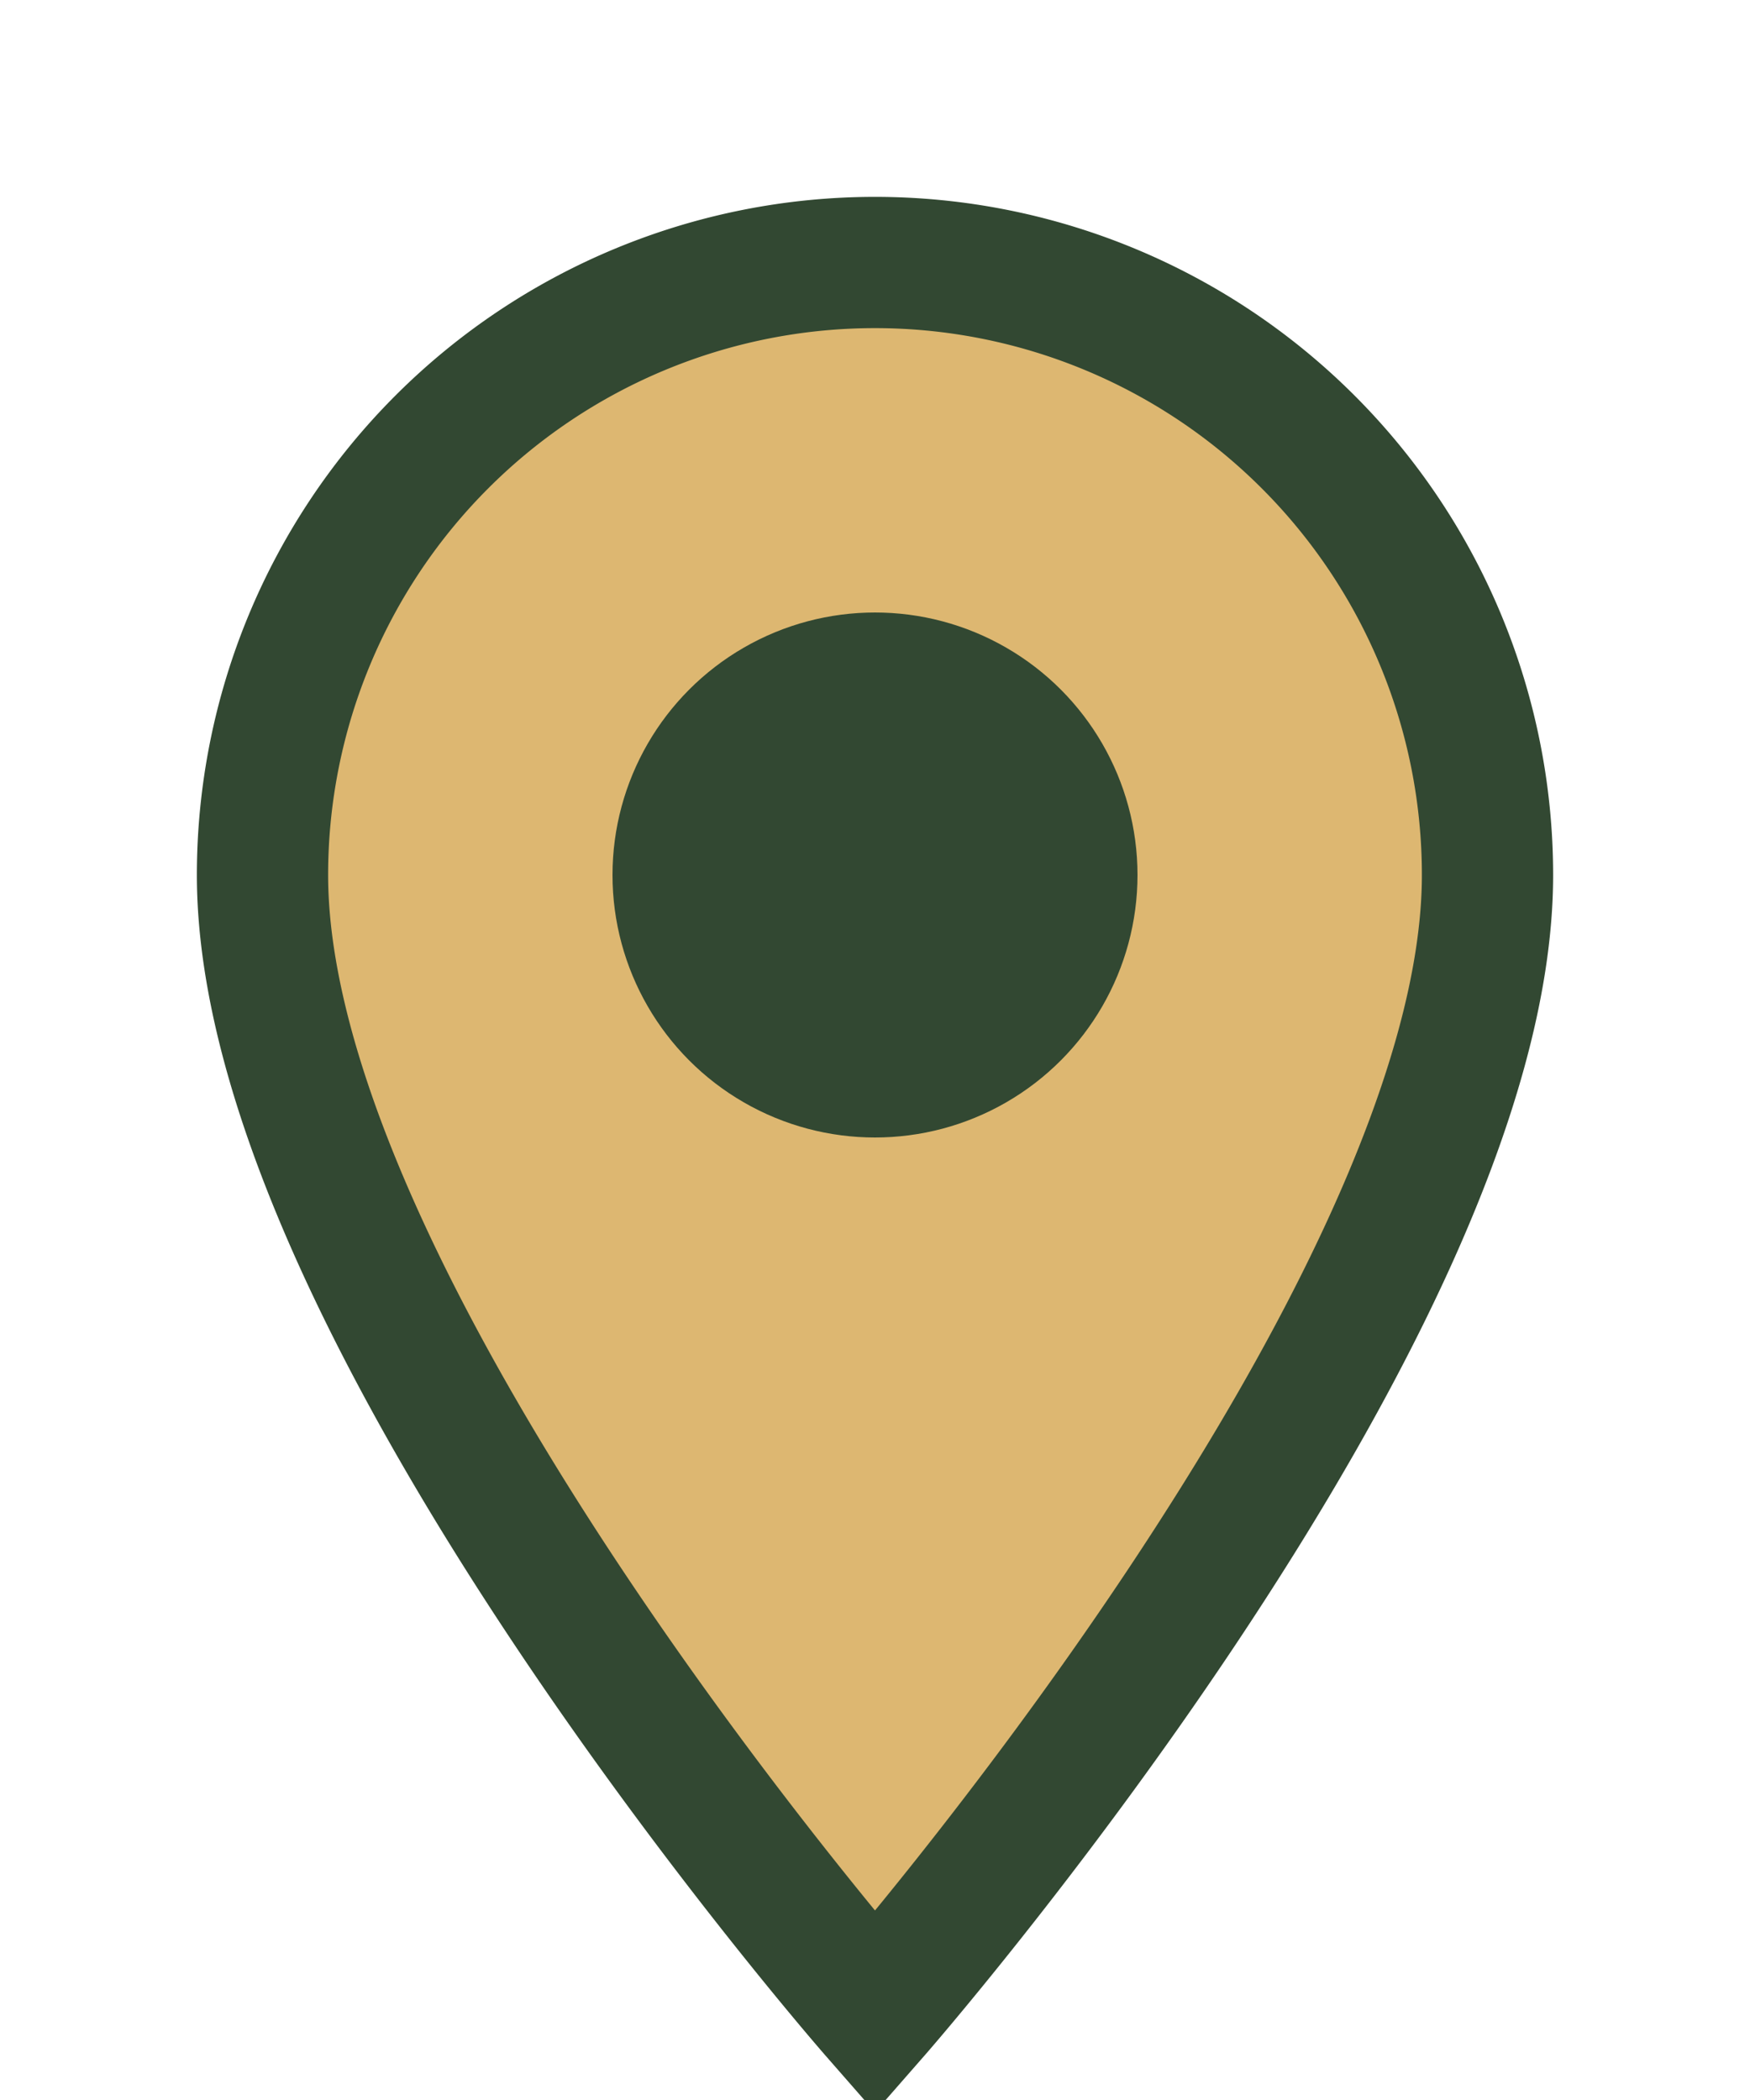
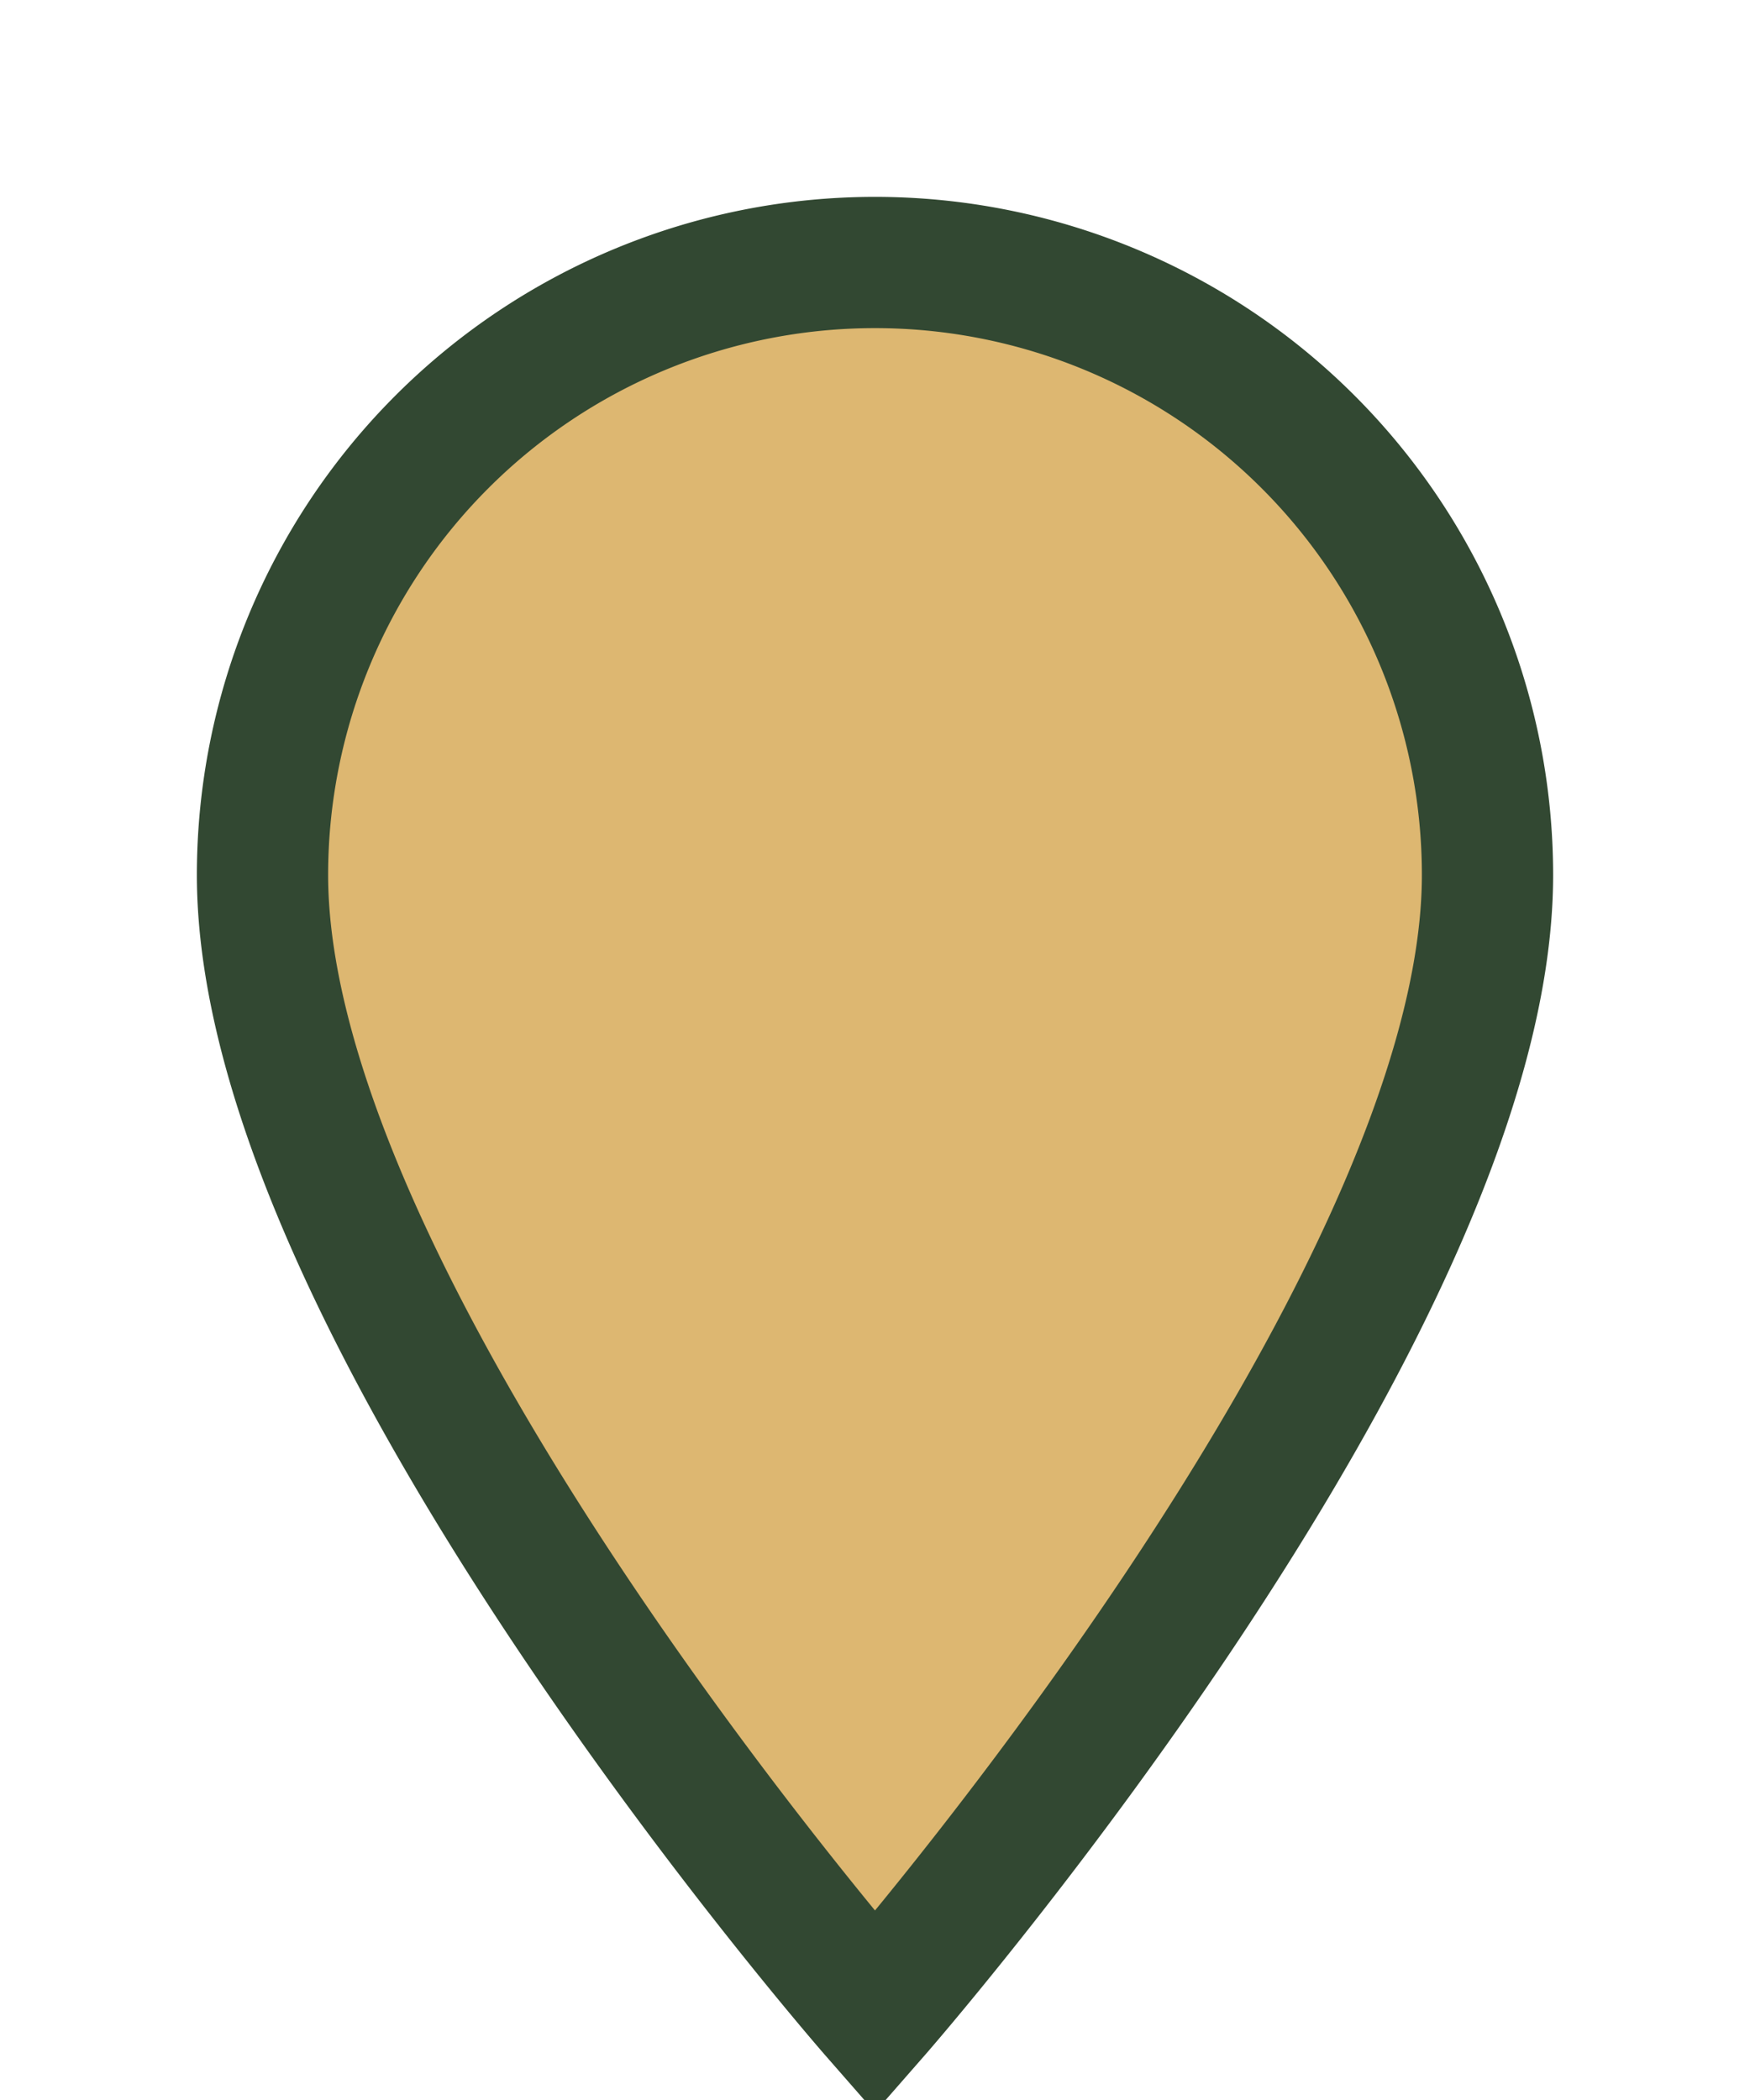
<svg xmlns="http://www.w3.org/2000/svg" width="20" height="24" viewBox="0 0 20 24">
  <path d="M10 23S3 15 3 10a7 7 0 1 1 14 0c0 5-7 13-7 13z" fill="#DDB771" stroke="#324832" stroke-width="1.5" />
-   <circle cx="10" cy="10" r="3" fill="#324832" />
</svg>